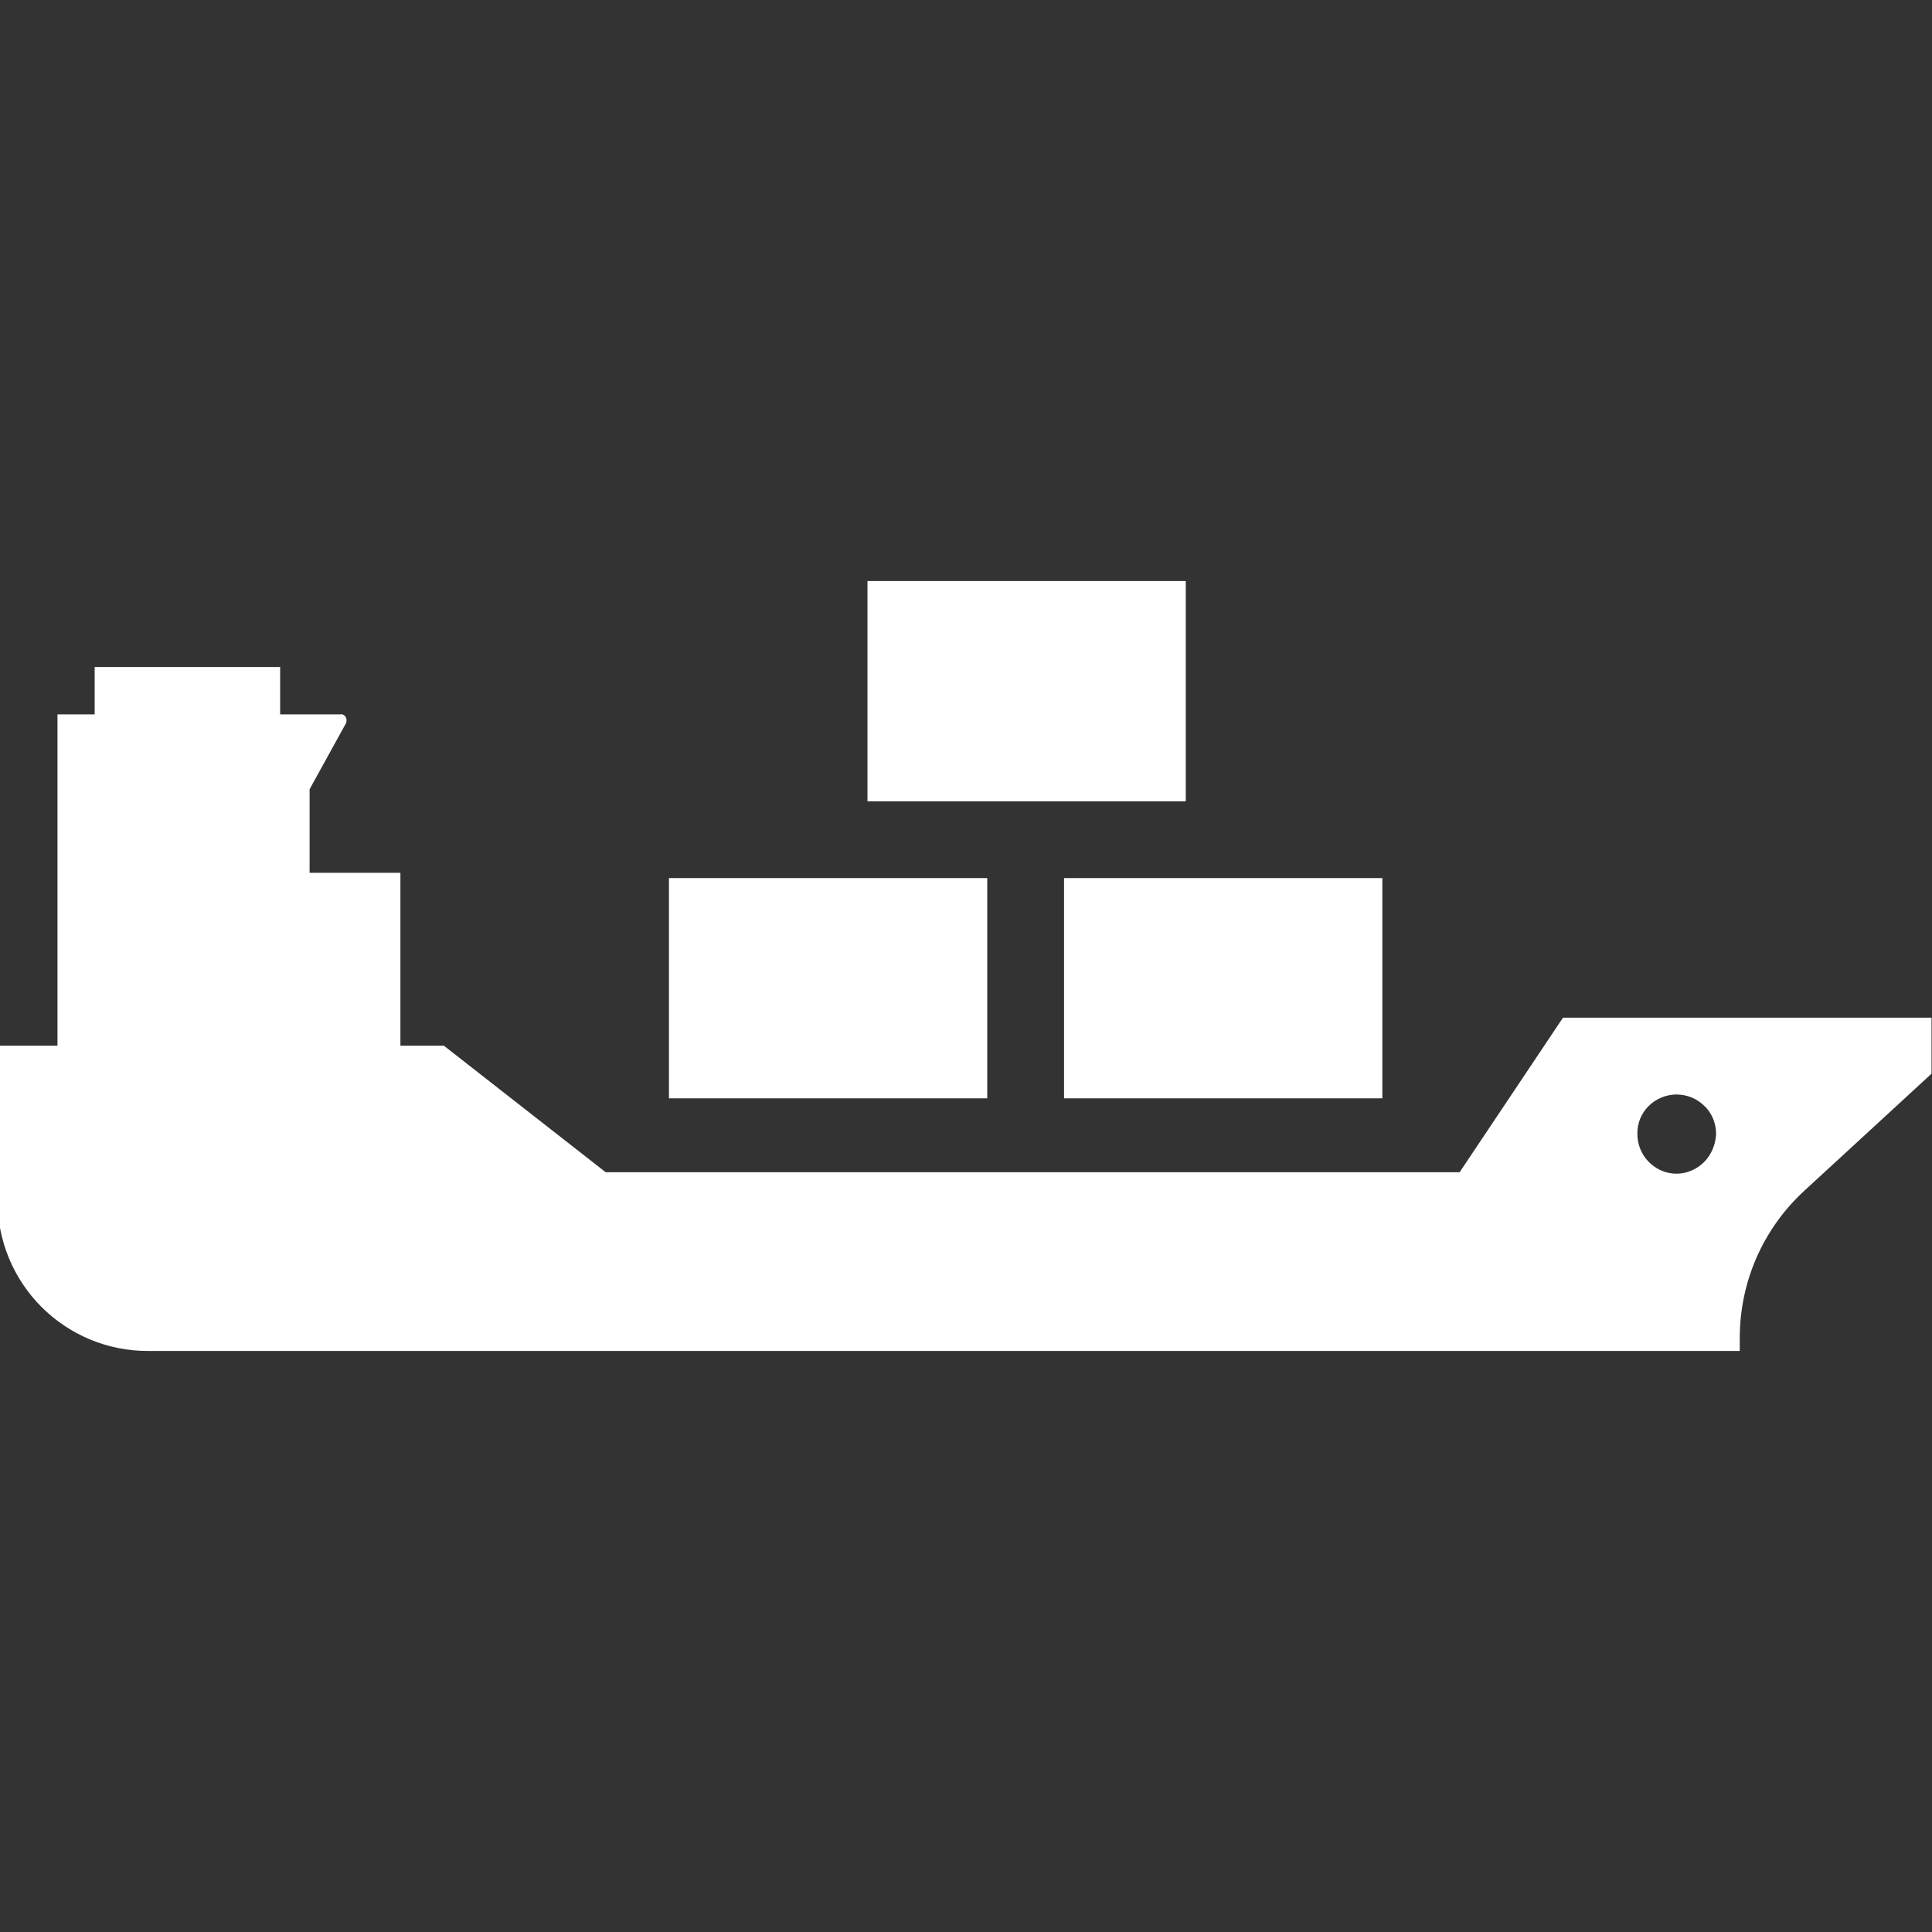
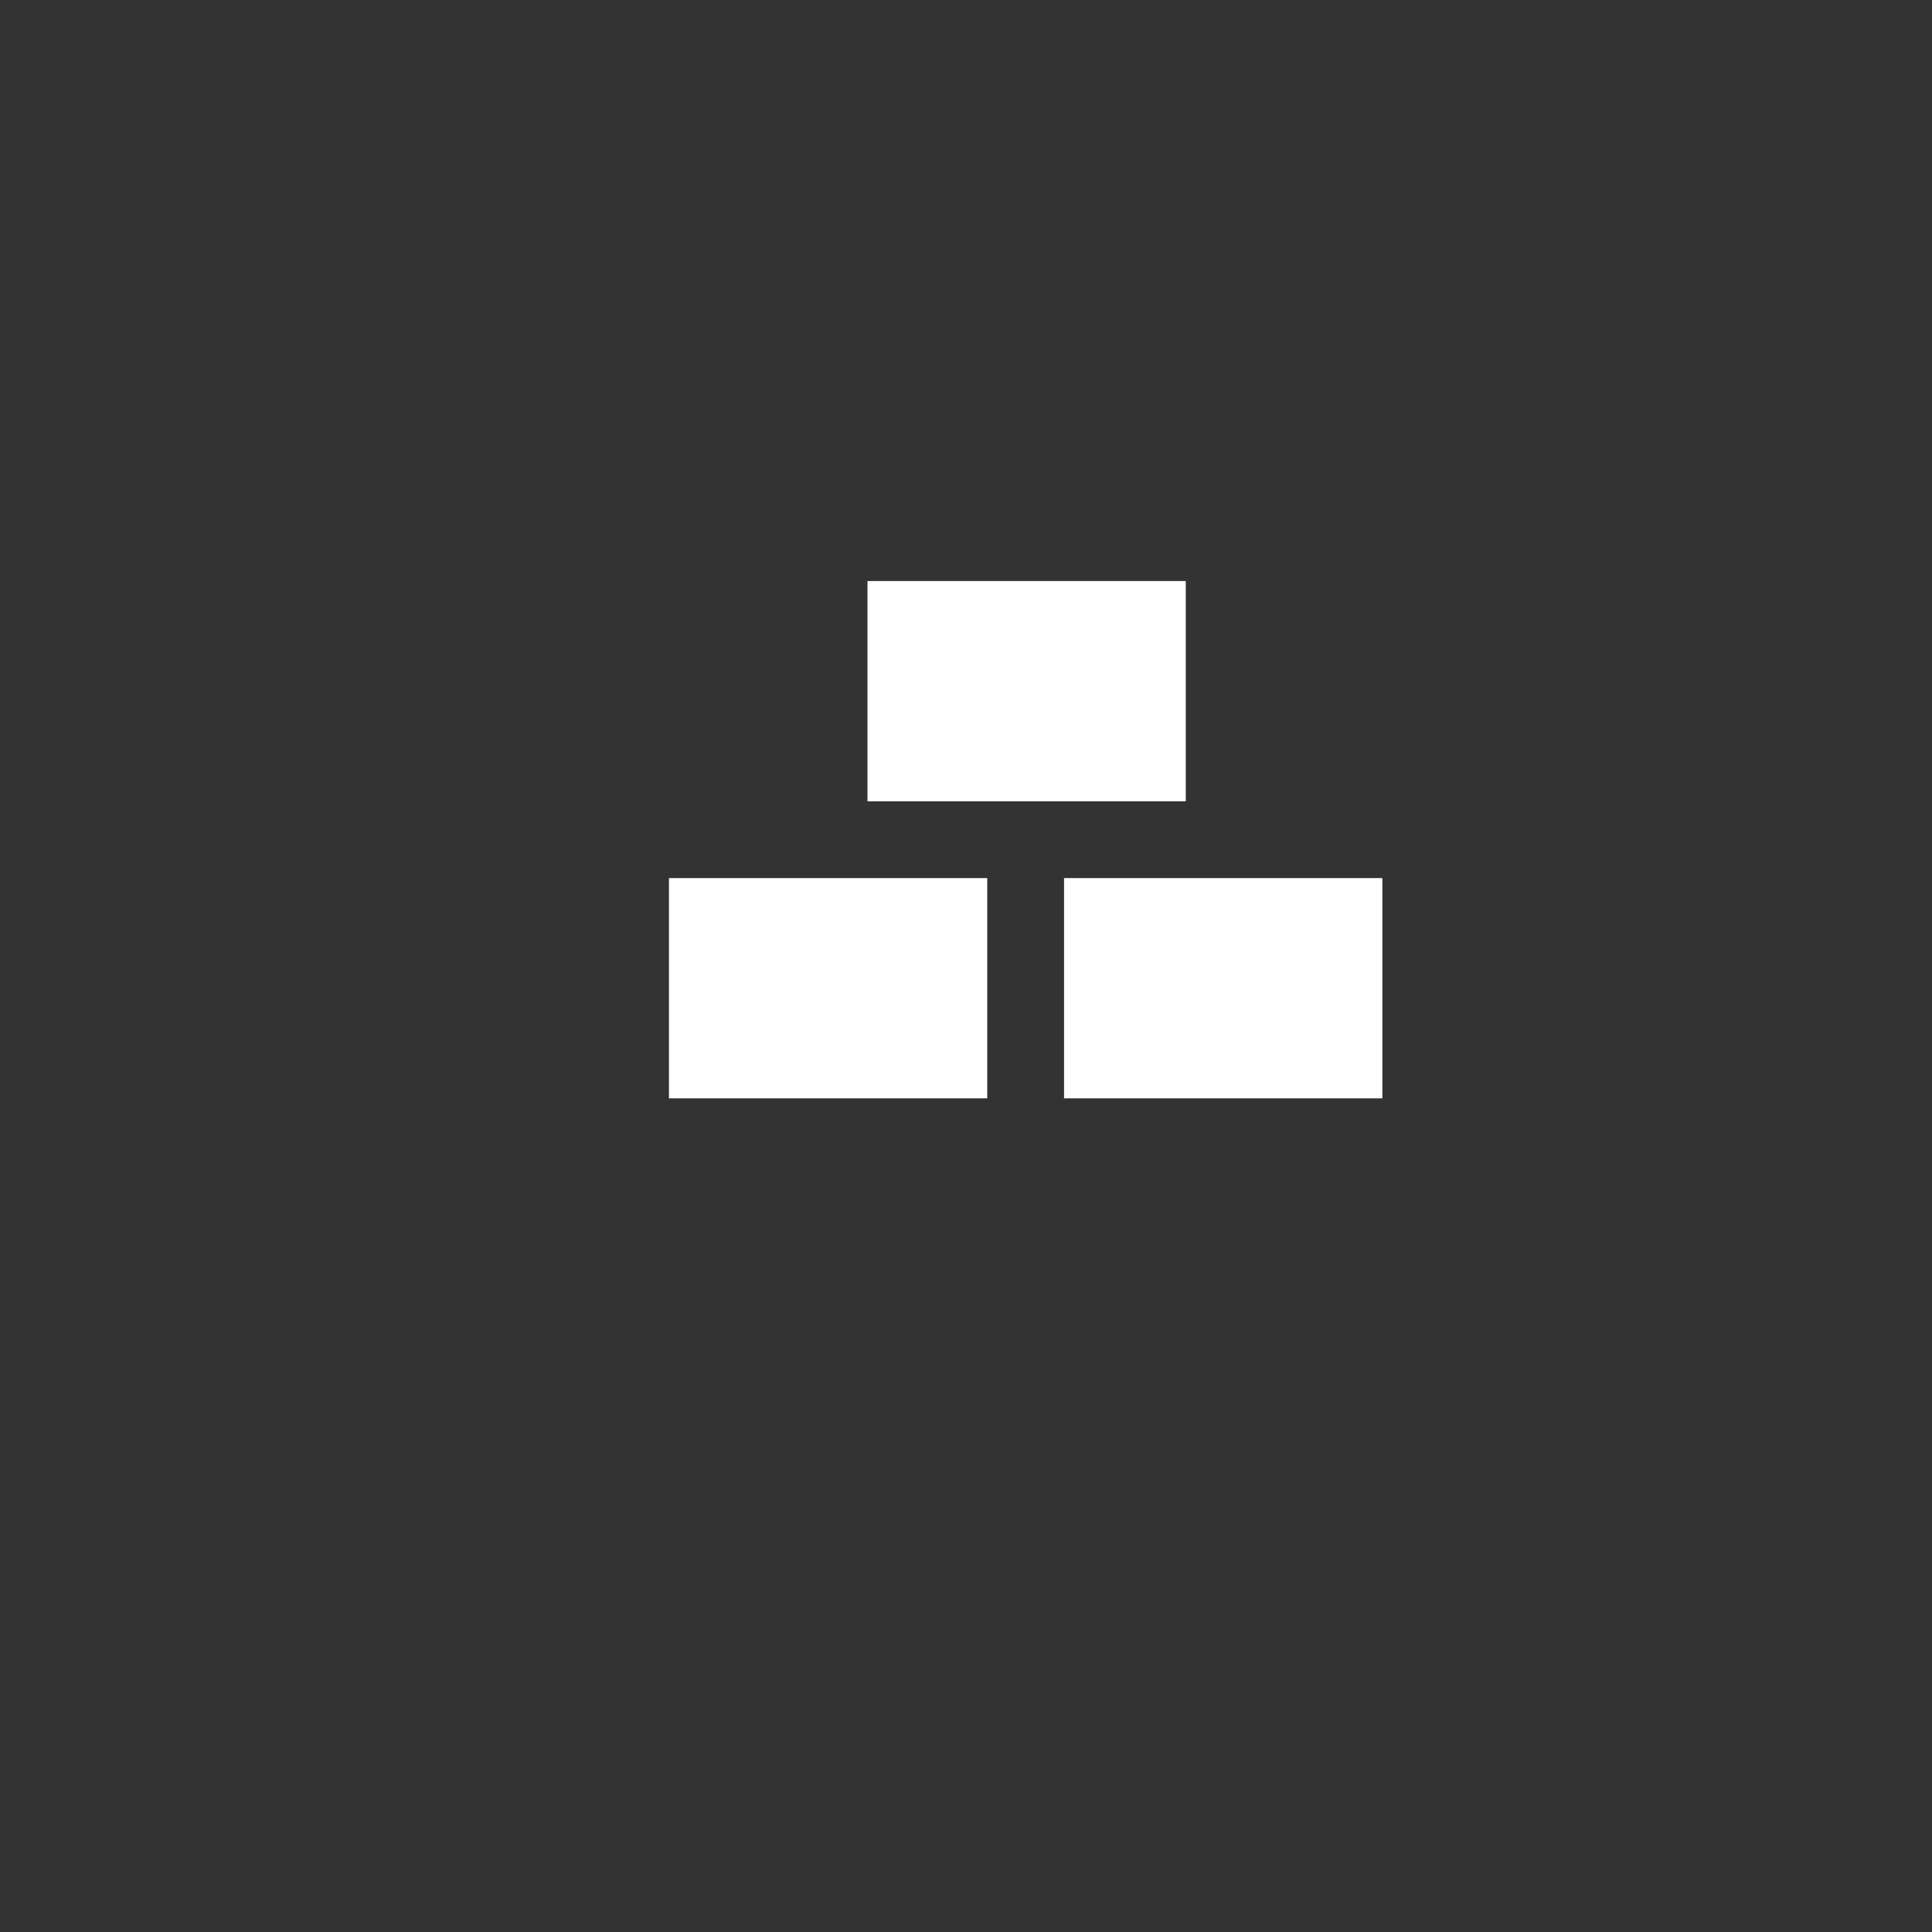
<svg xmlns="http://www.w3.org/2000/svg" version="1.1" id="Calque_1" x="0px" y="0px" viewBox="0 0 400 400" style="enable-background:new 0 0 400 400;" xml:space="preserve">
  <rect x="0" y="0" width="400" height="400" fill="#333333" stroke="none" />
  <style type="text/css">
	.st0{fill:#FFFFFF;}
</style>
  <rect x="179.6" y="120.3" class="st0" width="65.9" height="45.6" />
  <g>
    <rect x="220.3" y="181.8" class="st0" width="65.9" height="45.6" />
    <rect x="138.5" y="181.8" class="st0" width="65.9" height="45.6" />
  </g>
-   <path class="st0" d="M323.6,210.7l-21.4,32H125.4l-33.5-26.2h-9v-35.8H64.1v-17.3l7.5-13.6l0,0l0,0c0.2-0.4,0.2-0.9,0-1.3  c-0.2-0.4-0.7-0.7-1.1-0.6H58v-9.8H19.6v9.8h-7.7v68.6H-0.5v32.2c0,8.2,3.3,16.1,9.1,21.9c5.8,5.8,13.7,9.1,21.9,9.1h329.7V277  c0-11.6,4.8-22.6,13.4-30.5l26.3-24.2v-11.6H323.6z M352.8,240.6c-1.5,1.5-3.6,2.4-5.7,2.4c-2.2,0-4.2-0.9-5.7-2.4s-2.4-3.6-2.4-5.8  c-0.1-4.5,3.5-8.1,8-8.2l0,0c2.2,0,4.3,0.8,5.9,2.4c1.6,1.5,2.4,3.7,2.4,5.8C355.2,237,354.3,239.1,352.8,240.6z" />
-   <rect x="26.7" y="161.9" class="st0" width="24" height="24" />
</svg>